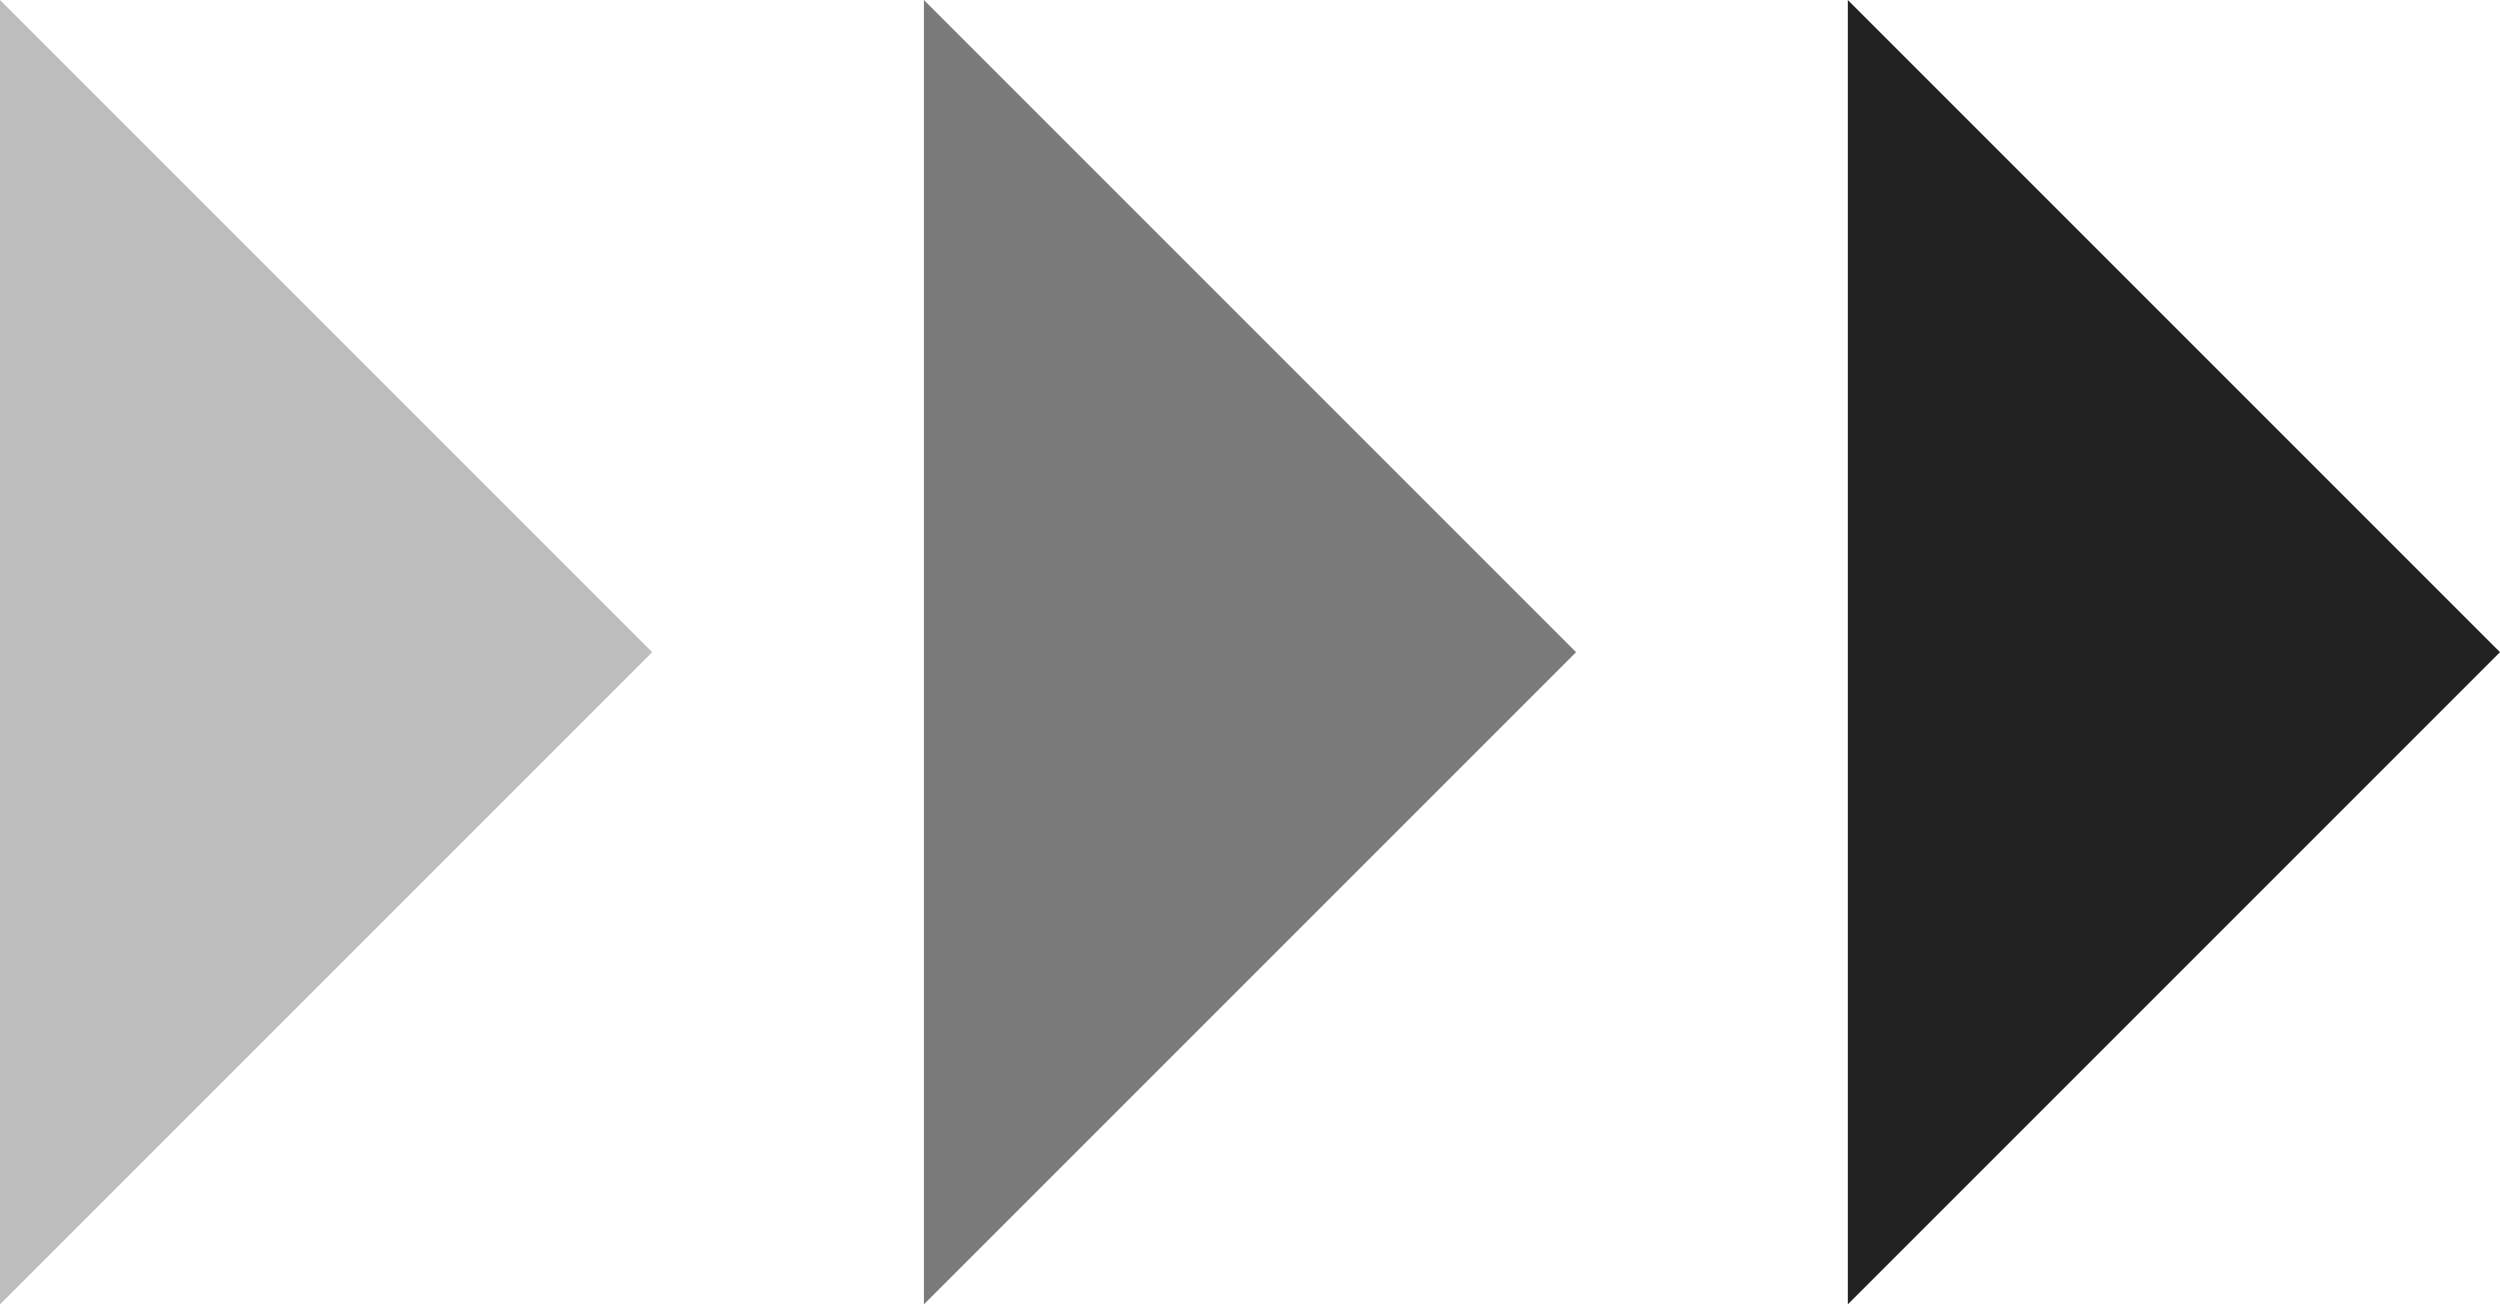
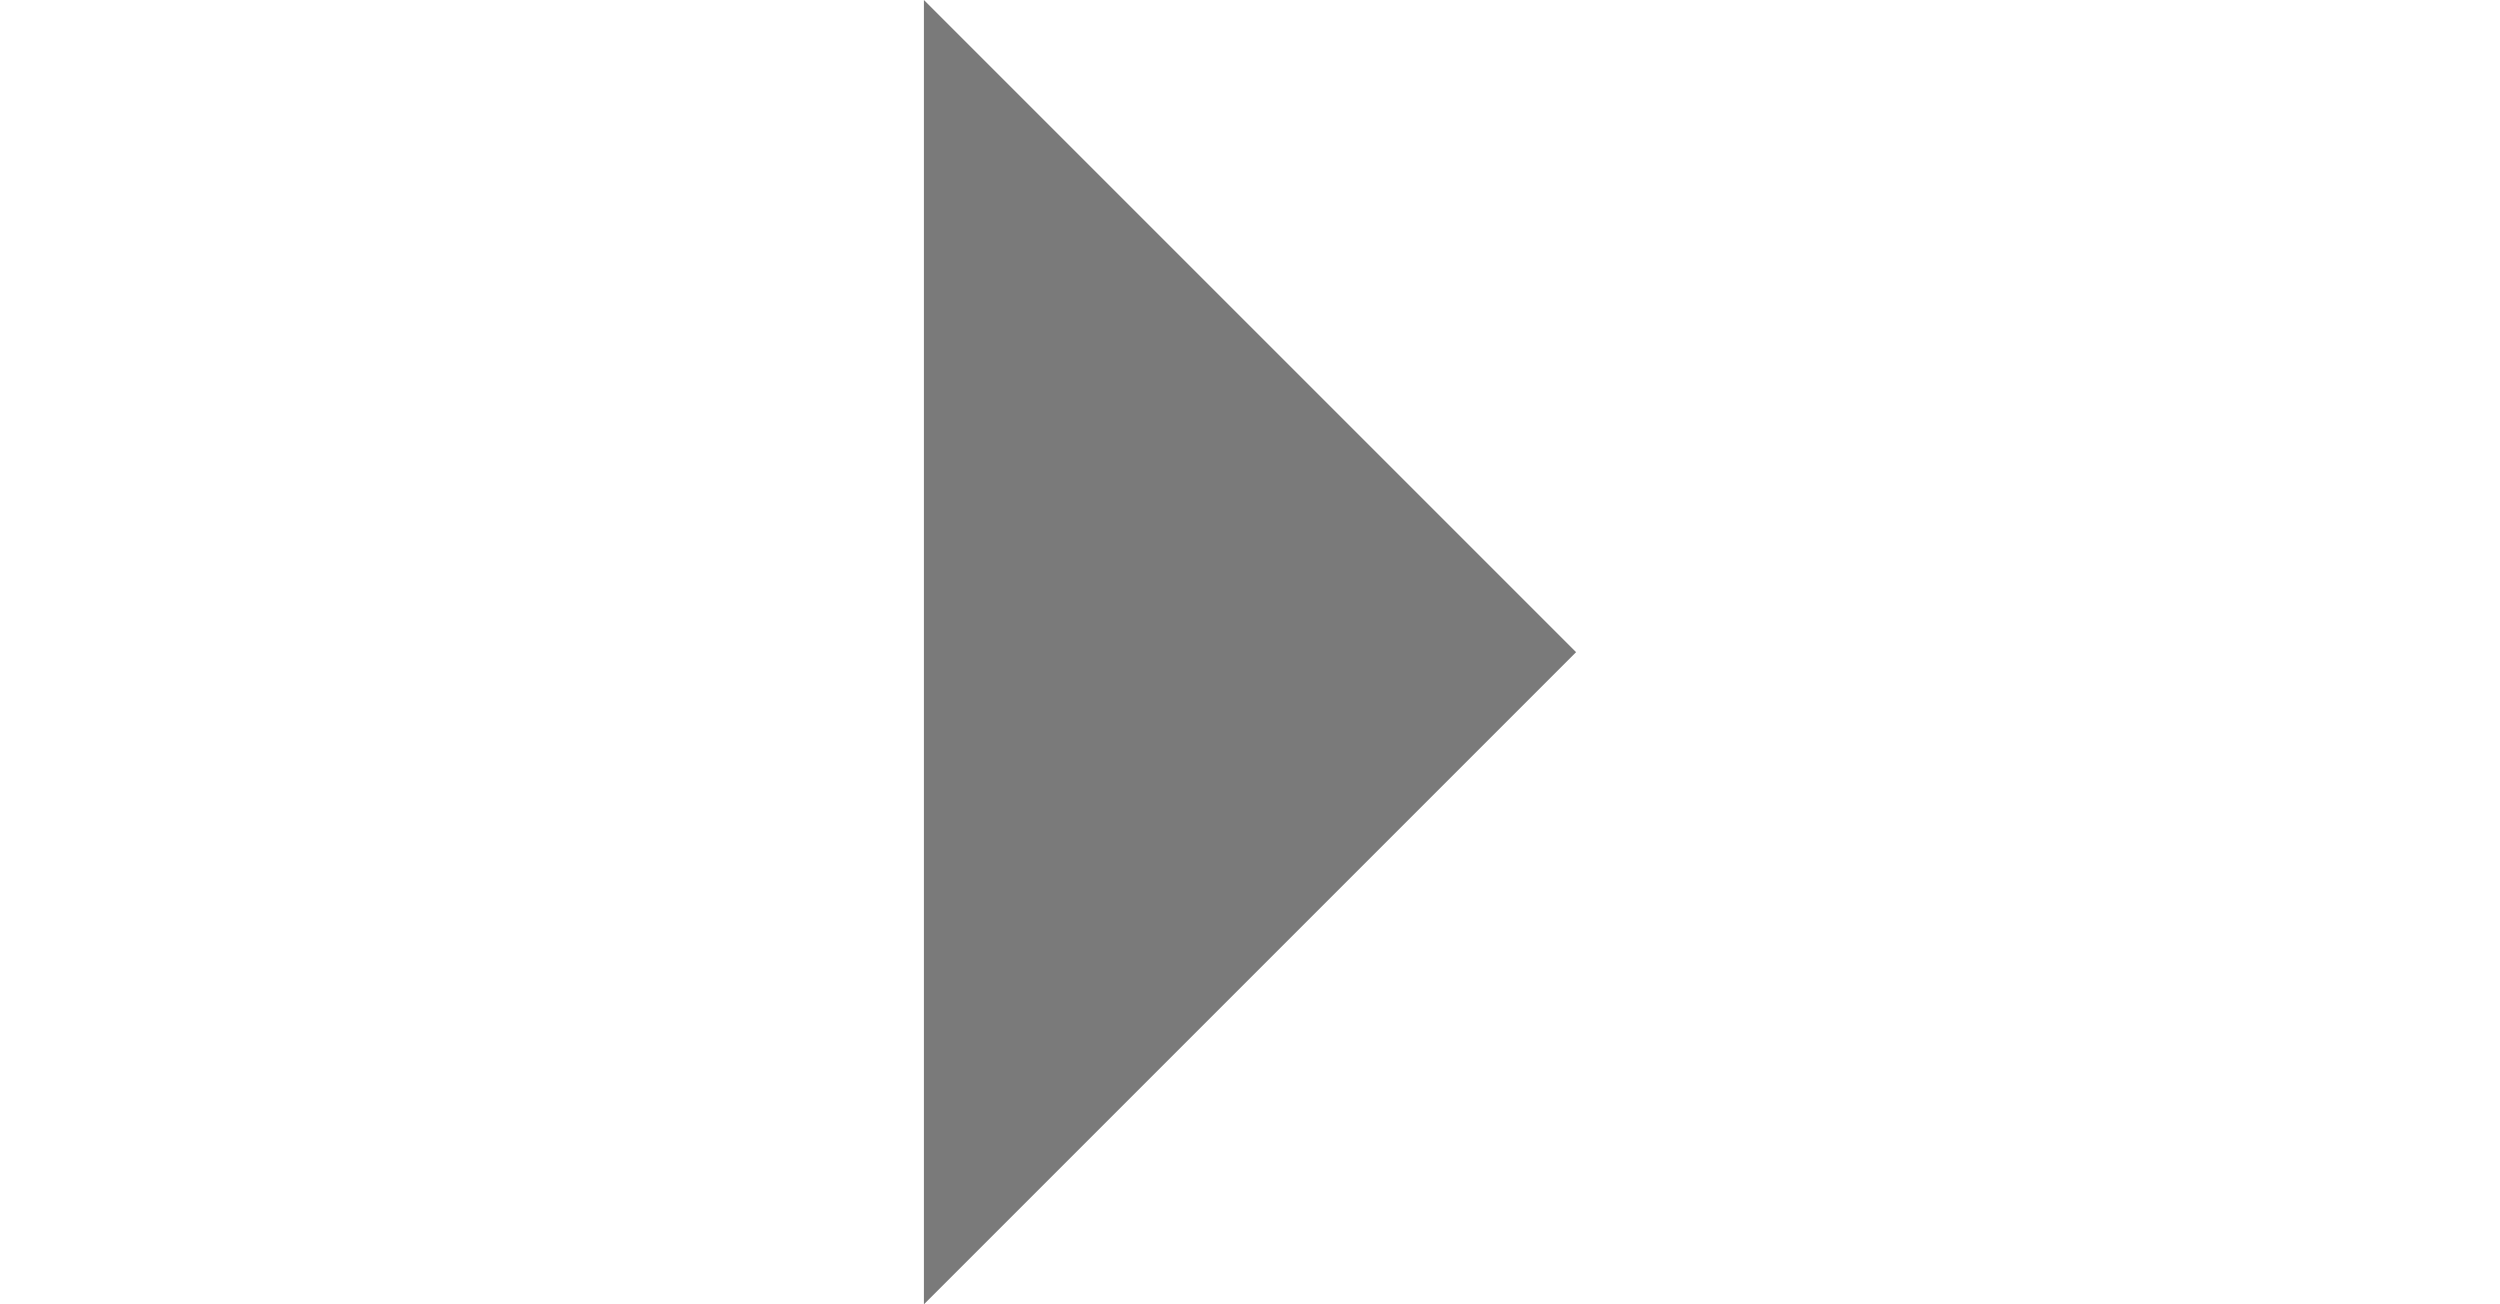
<svg xmlns="http://www.w3.org/2000/svg" width="46" height="24">
  <g id="ico" transform="translate(-442 -4745)" fill="#222">
-     <path id="パス_1242275" data-name="パス 1242275" d="M12 0l12 12H0z" transform="rotate(90 -2128.5 2616.5)" />
    <path id="パス_1242276" data-name="パス 1242276" d="M12 0l12 12H0z" transform="rotate(90 -2137 2608)" opacity=".6" />
-     <path id="パス_1242277" data-name="パス 1242277" d="M12 0l12 12H0z" transform="rotate(90 -2145.5 2599.5)" opacity=".3" />
  </g>
</svg>